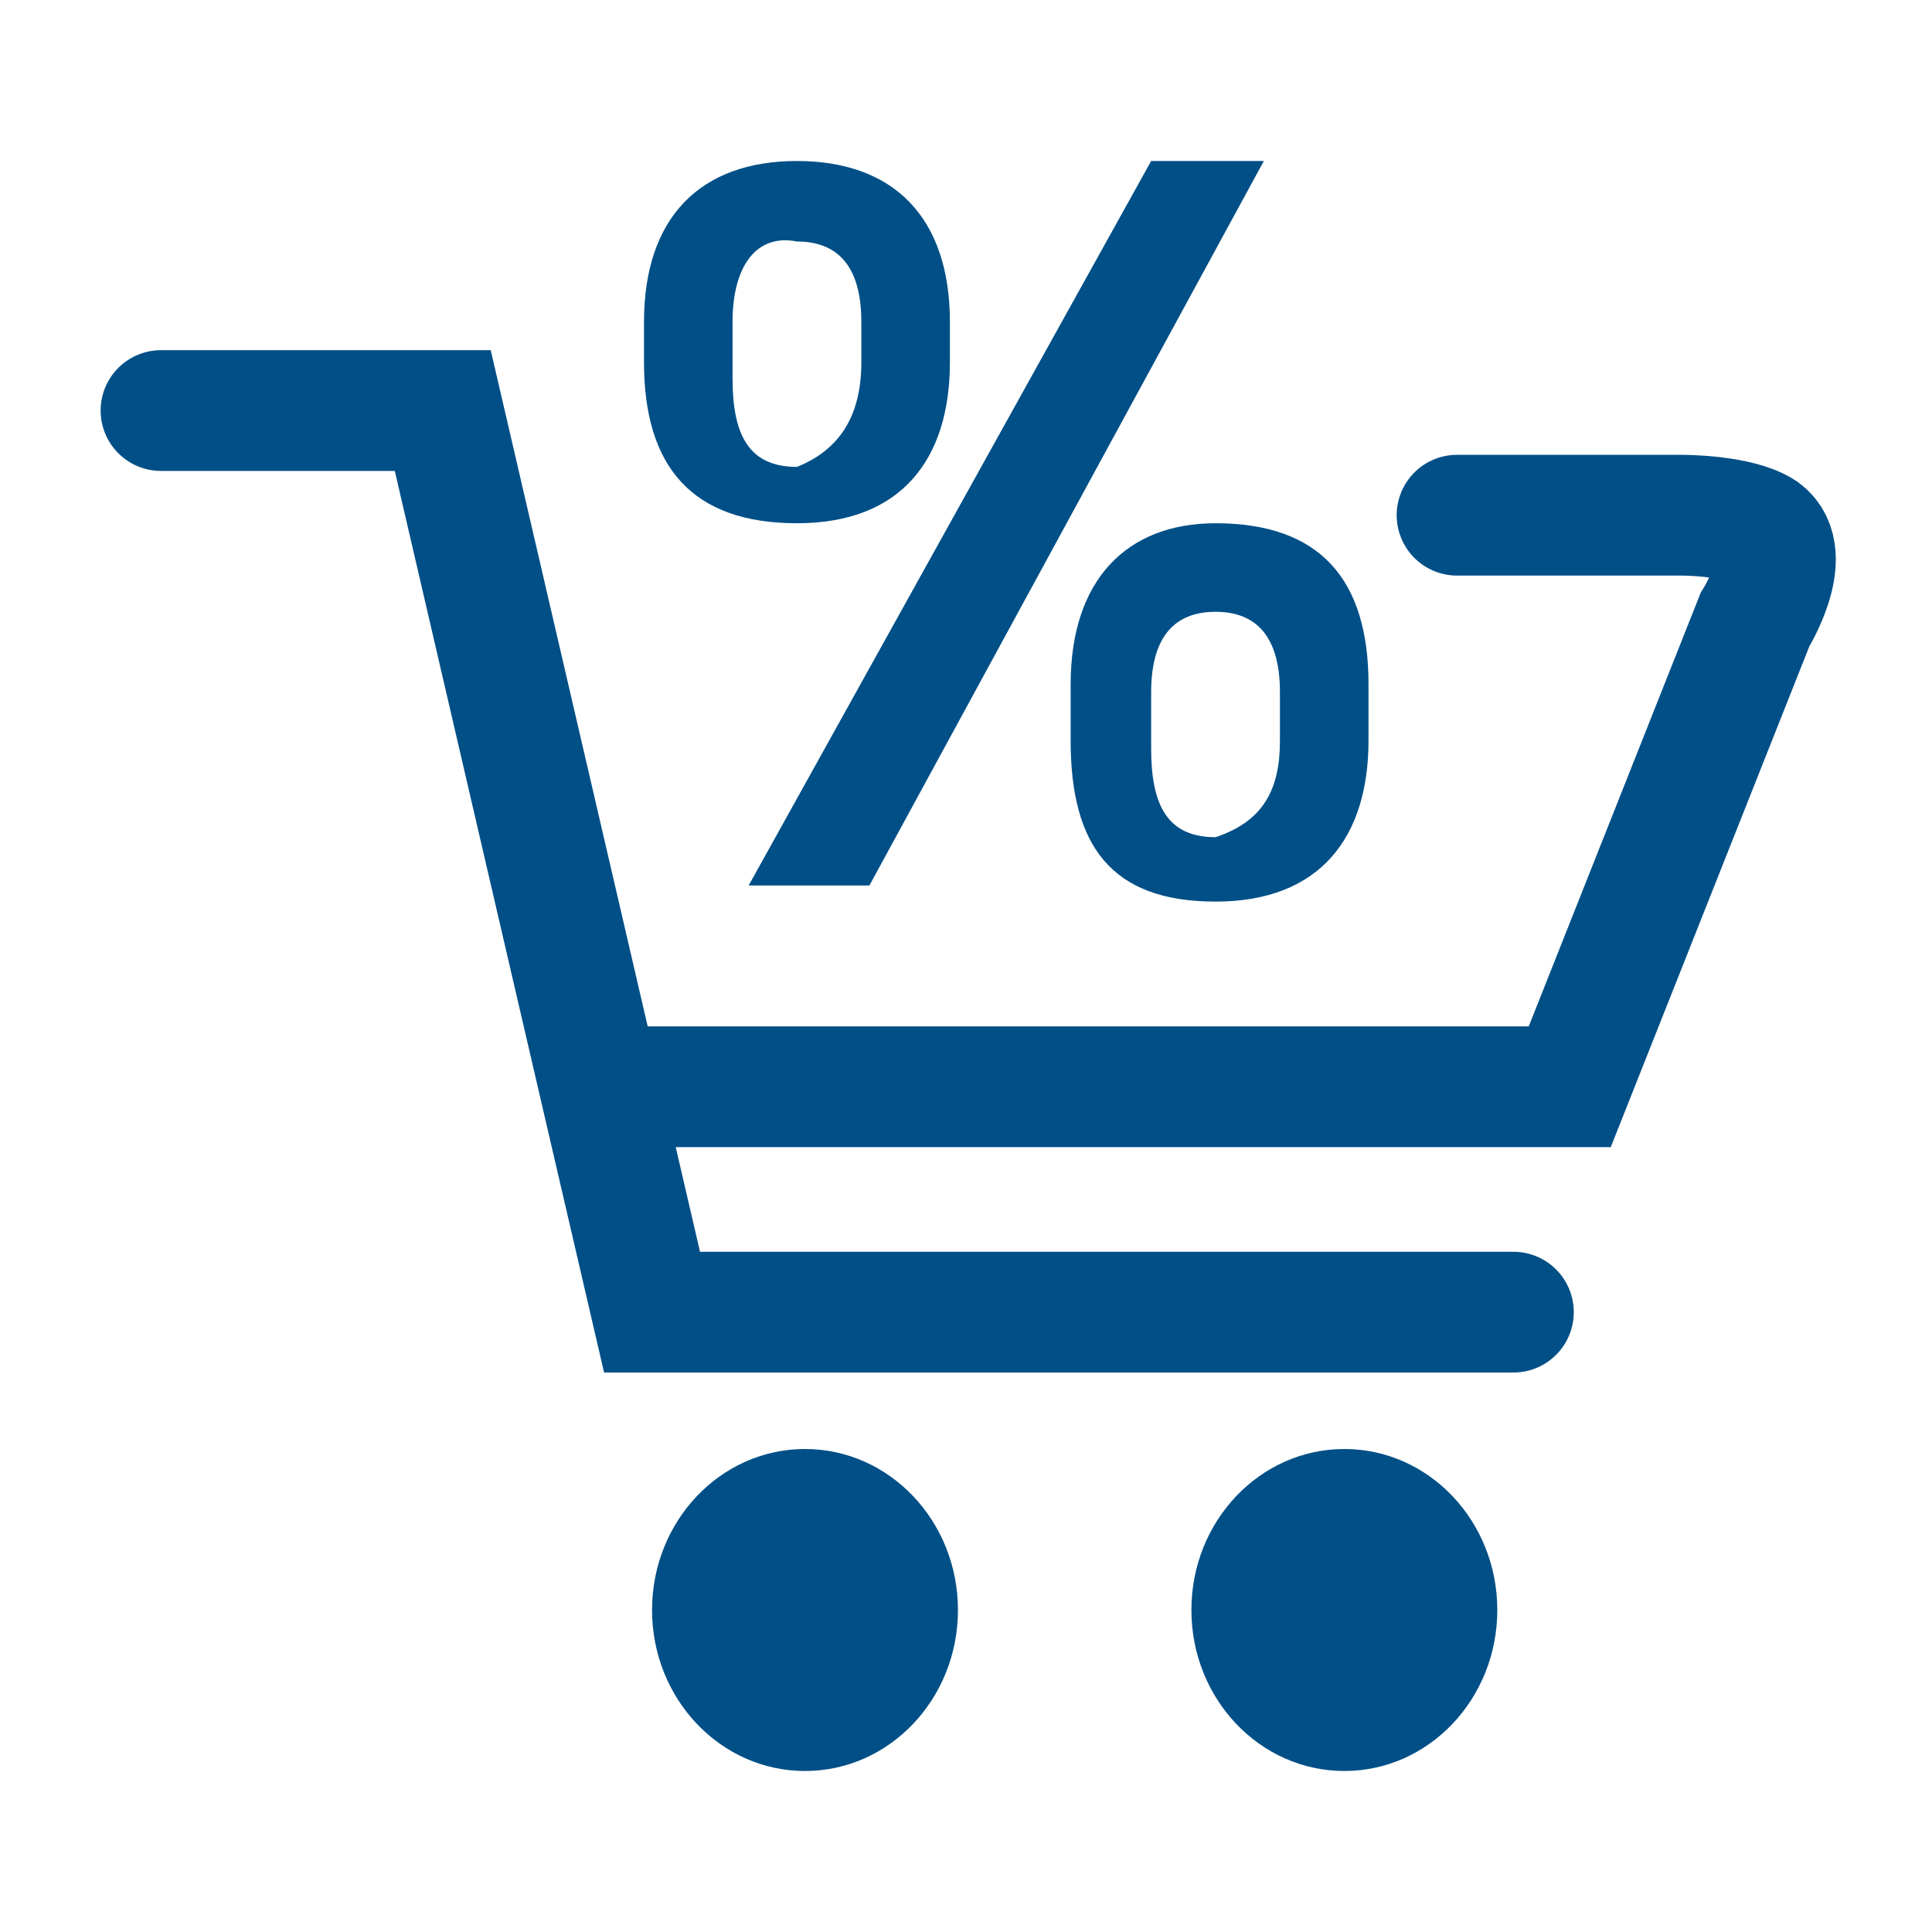
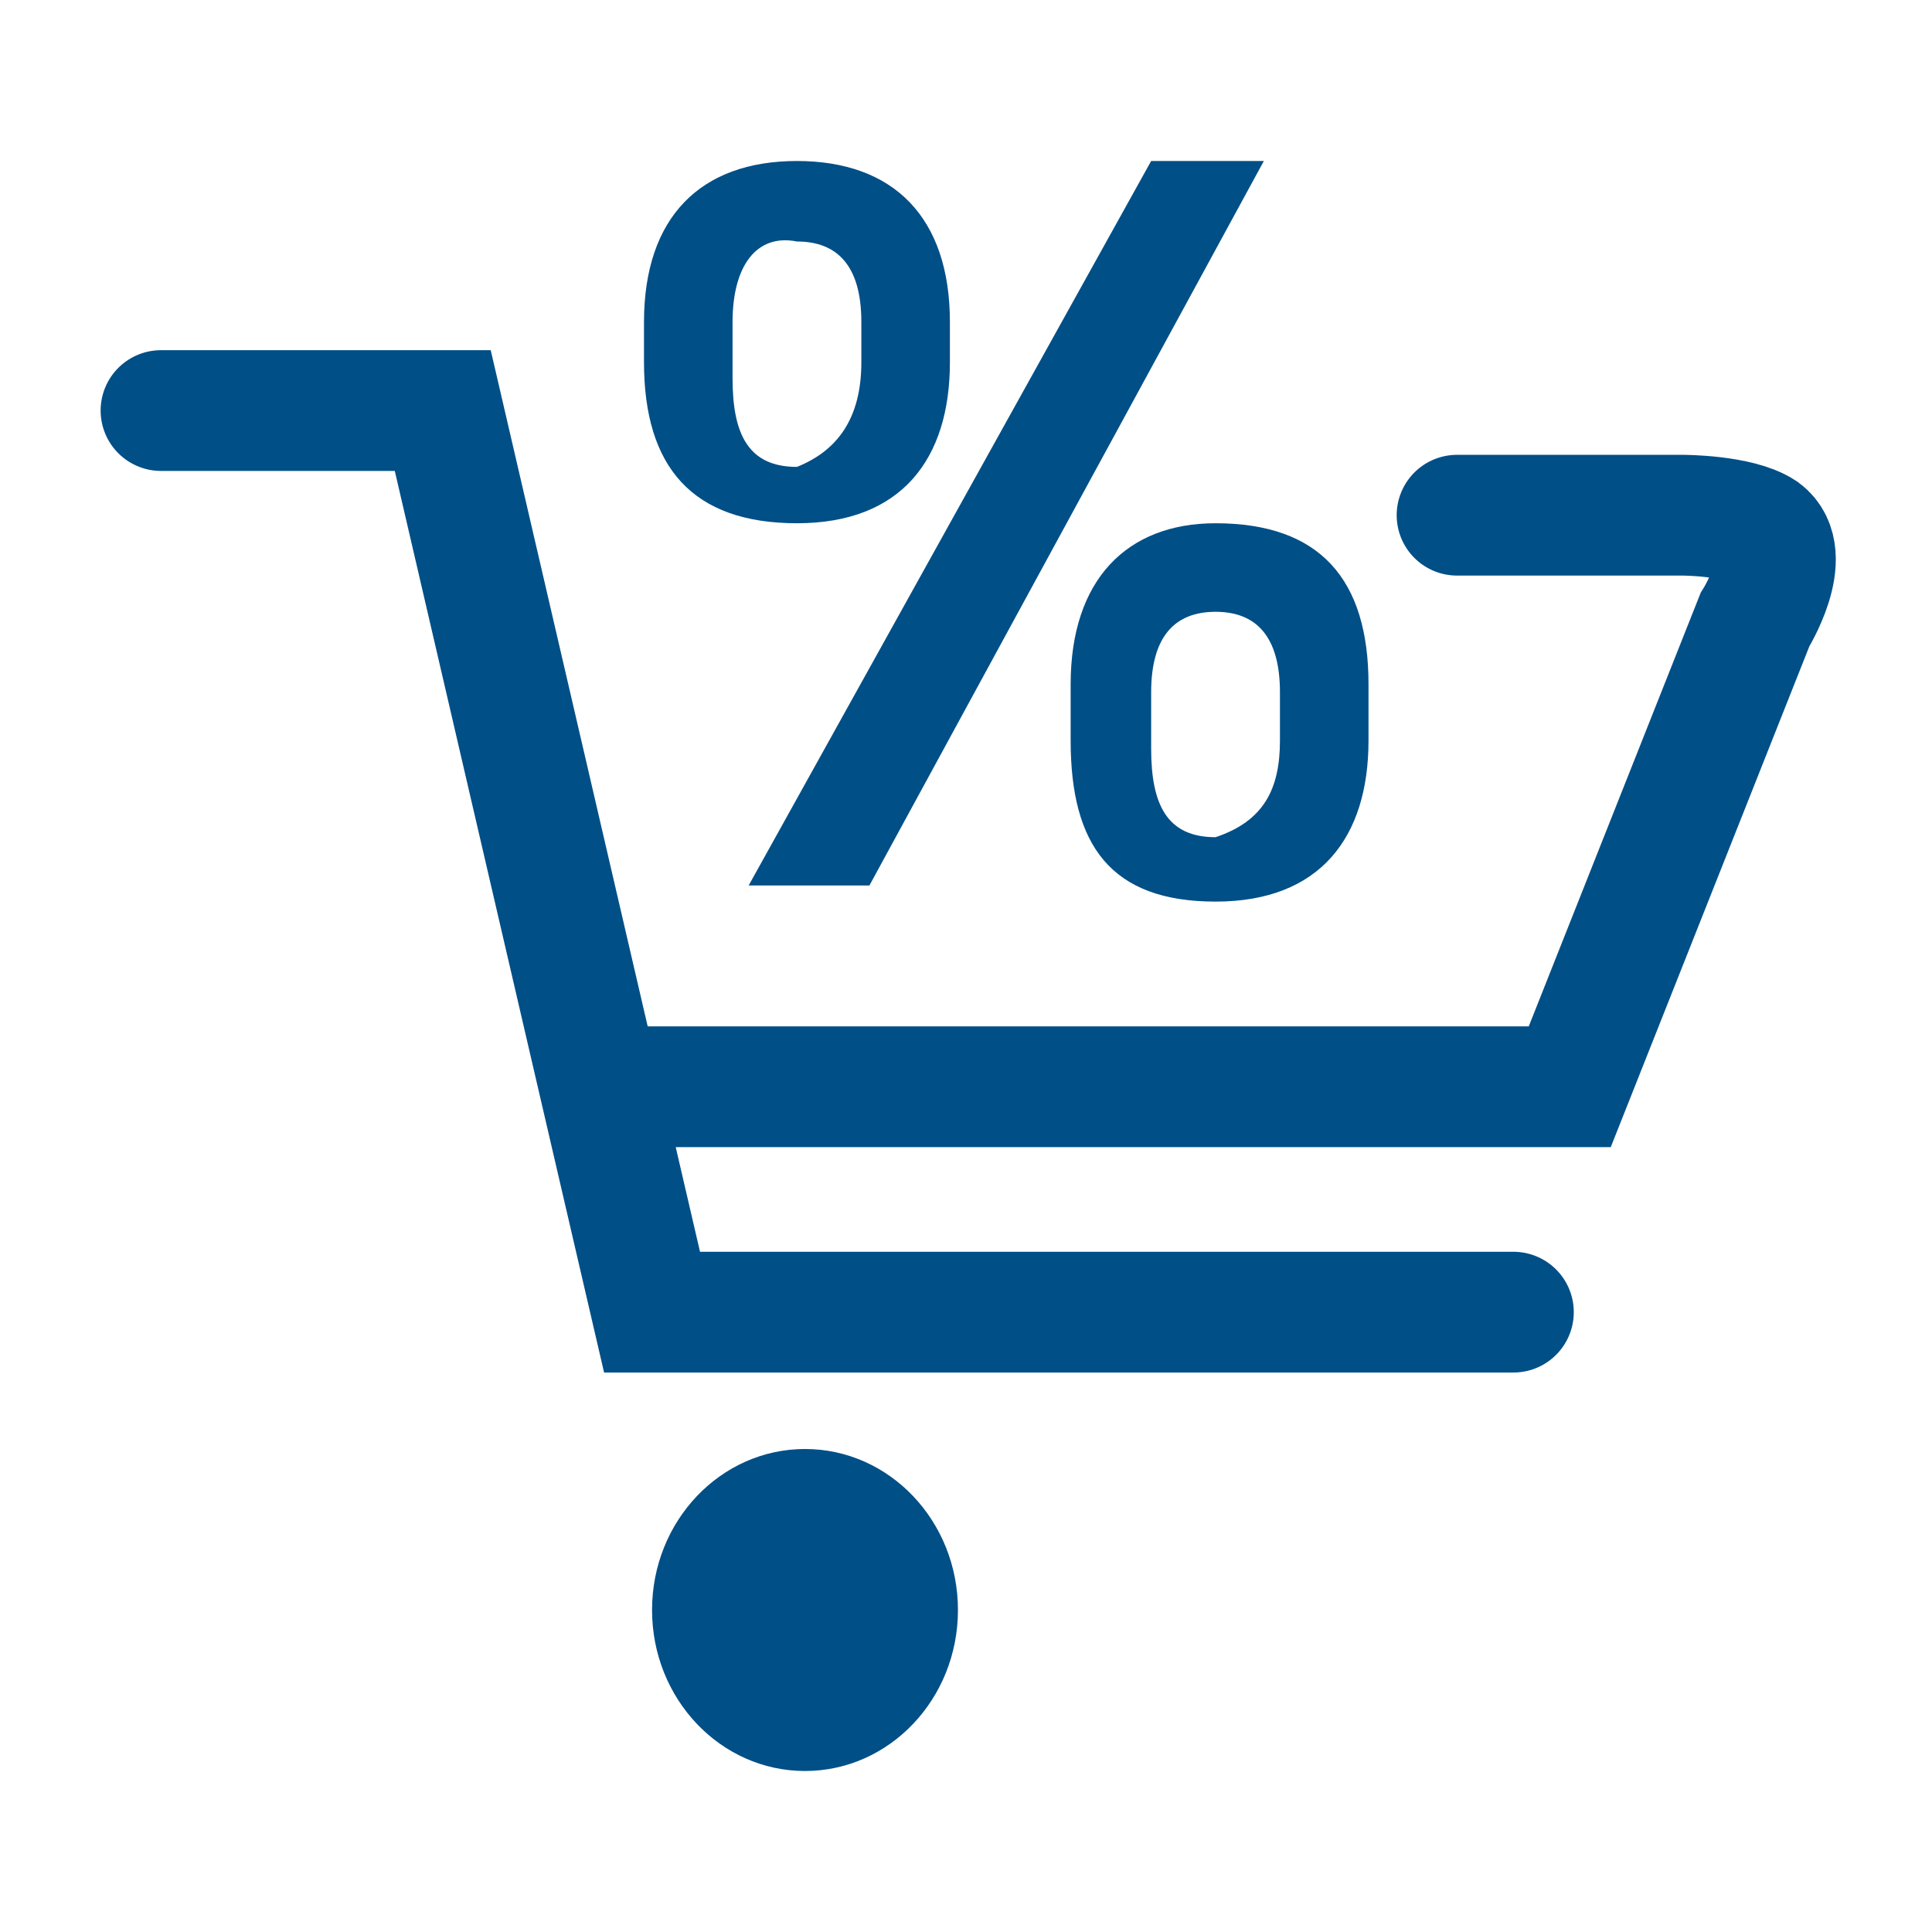
<svg xmlns="http://www.w3.org/2000/svg" version="1.1" id="Ebene_1" x="0px" y="0px" viewBox="0 0 24 24" style="enable-background:new 0 0 24 24;" xml:space="preserve">
  <style type="text/css">
	.st0{fill:#004F87;}
	.st1{fill:none;stroke:#004F87;stroke-width:1.5;stroke-linecap:round;stroke-miterlimit:10;}
</style>
  <g>
    <g id="Ebene_2_00000067227435242012534430000016873002932614140345_">
      <g>
        <g>
          <path class="st0" d="M11.8,4.5c0,1.2-0.6,2-1.9,2S8,5.8,8,4.5V4c0-1.3,0.7-2,1.9-2s1.9,0.7,1.9,2C11.8,4,11.8,4.5,11.8,4.5z       M10.7,4.5V4c0-0.7-0.3-1-0.8-1C9.4,2.9,9.1,3.3,9.1,4v0.7c0,0.7,0.2,1.1,0.8,1.1C10.4,5.6,10.7,5.2,10.7,4.5z M15.7,2l-4.9,9      H9.3l5-9H15.7L15.7,2z M17,9.2c0,1.2-0.6,2-1.9,2s-1.8-0.7-1.8-2V8.5c0-1.3,0.7-2,1.8-2c1.3,0,1.9,0.7,1.9,2V9.2z M15.9,9.2V8.6      c0-0.7-0.3-1-0.8-1c-0.5,0-0.8,0.3-0.8,1v0.7c0,0.7,0.2,1.1,0.8,1.1C15.7,10.2,15.9,9.8,15.9,9.2z" />
        </g>
        <polyline class="st1" points="2,5.1 5.5,5.1 8.1,16.3 18.8,16.3    " />
        <path class="st1" d="M18.1,6.4h2.8c0,0,0.7,0,1,0.2c0.4,0.3-0.1,1.1-0.1,1.1l-2.3,5.8h-12" />
-         <ellipse class="st0" cx="16.7" cy="20" rx="1.9" ry="2" />
        <ellipse class="st0" cx="10" cy="20" rx="1.9" ry="2" />
      </g>
    </g>
    <g id="Ebene_3">
	</g>
  </g>
</svg>